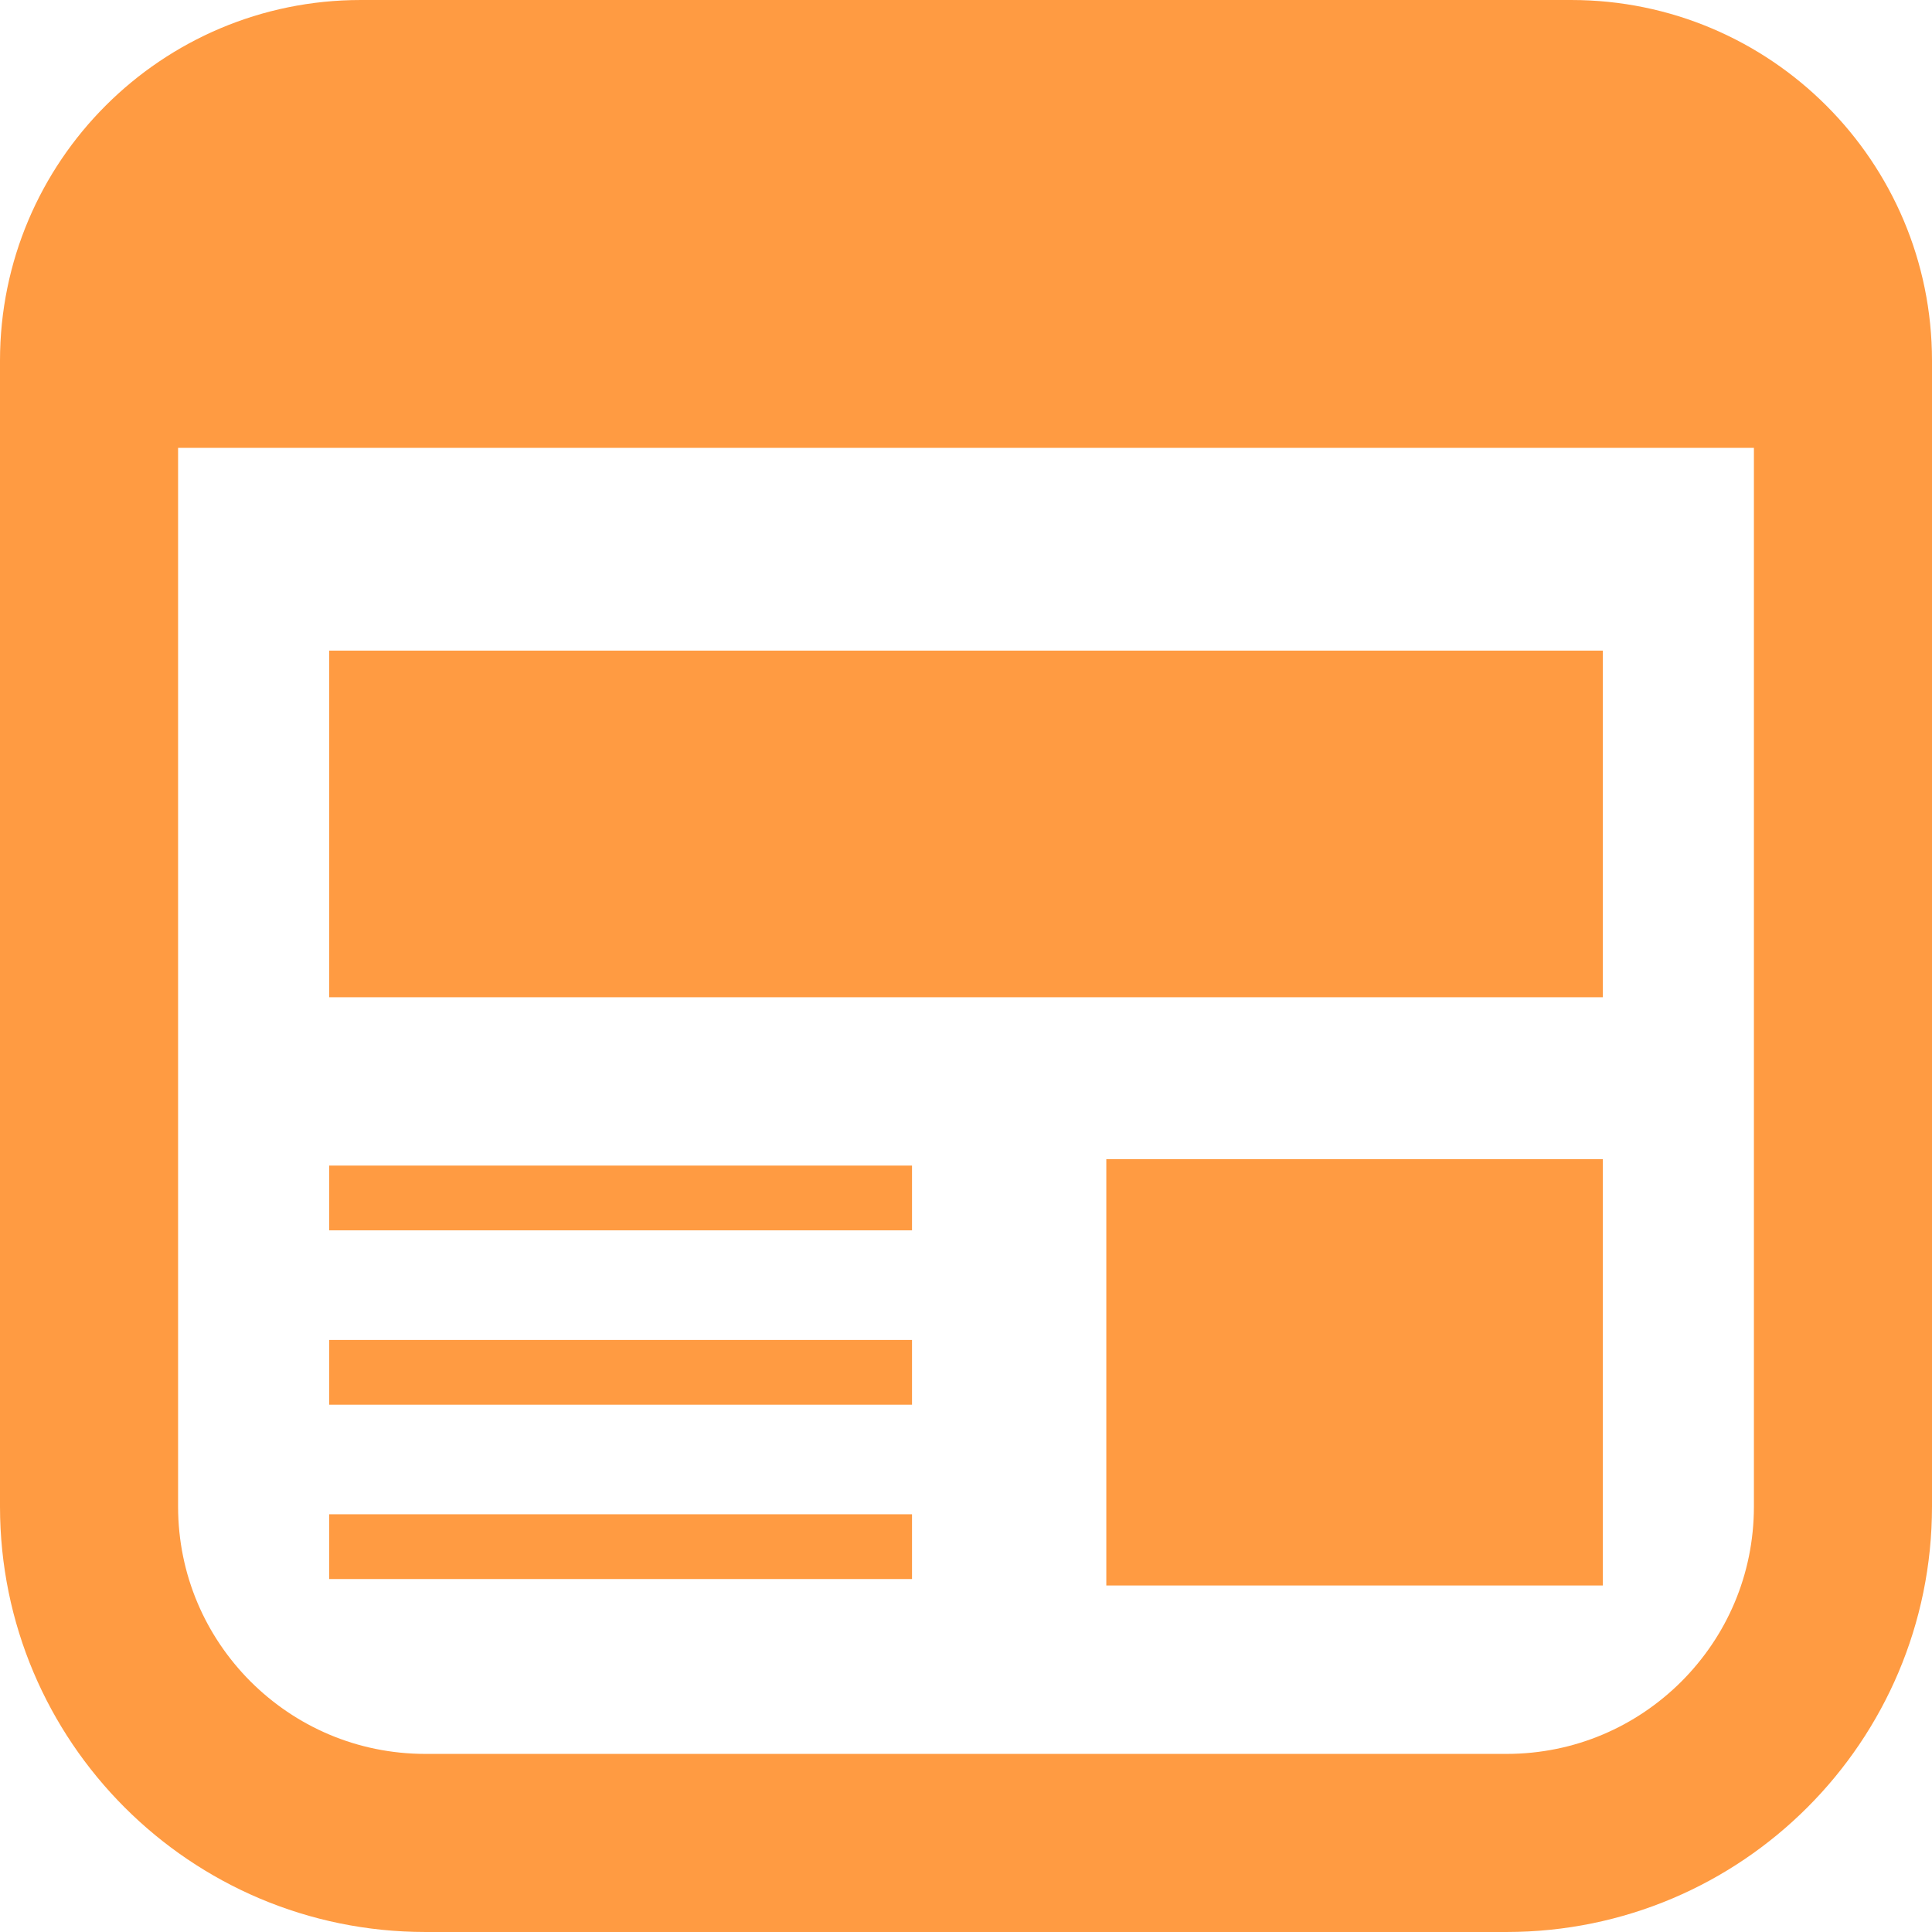
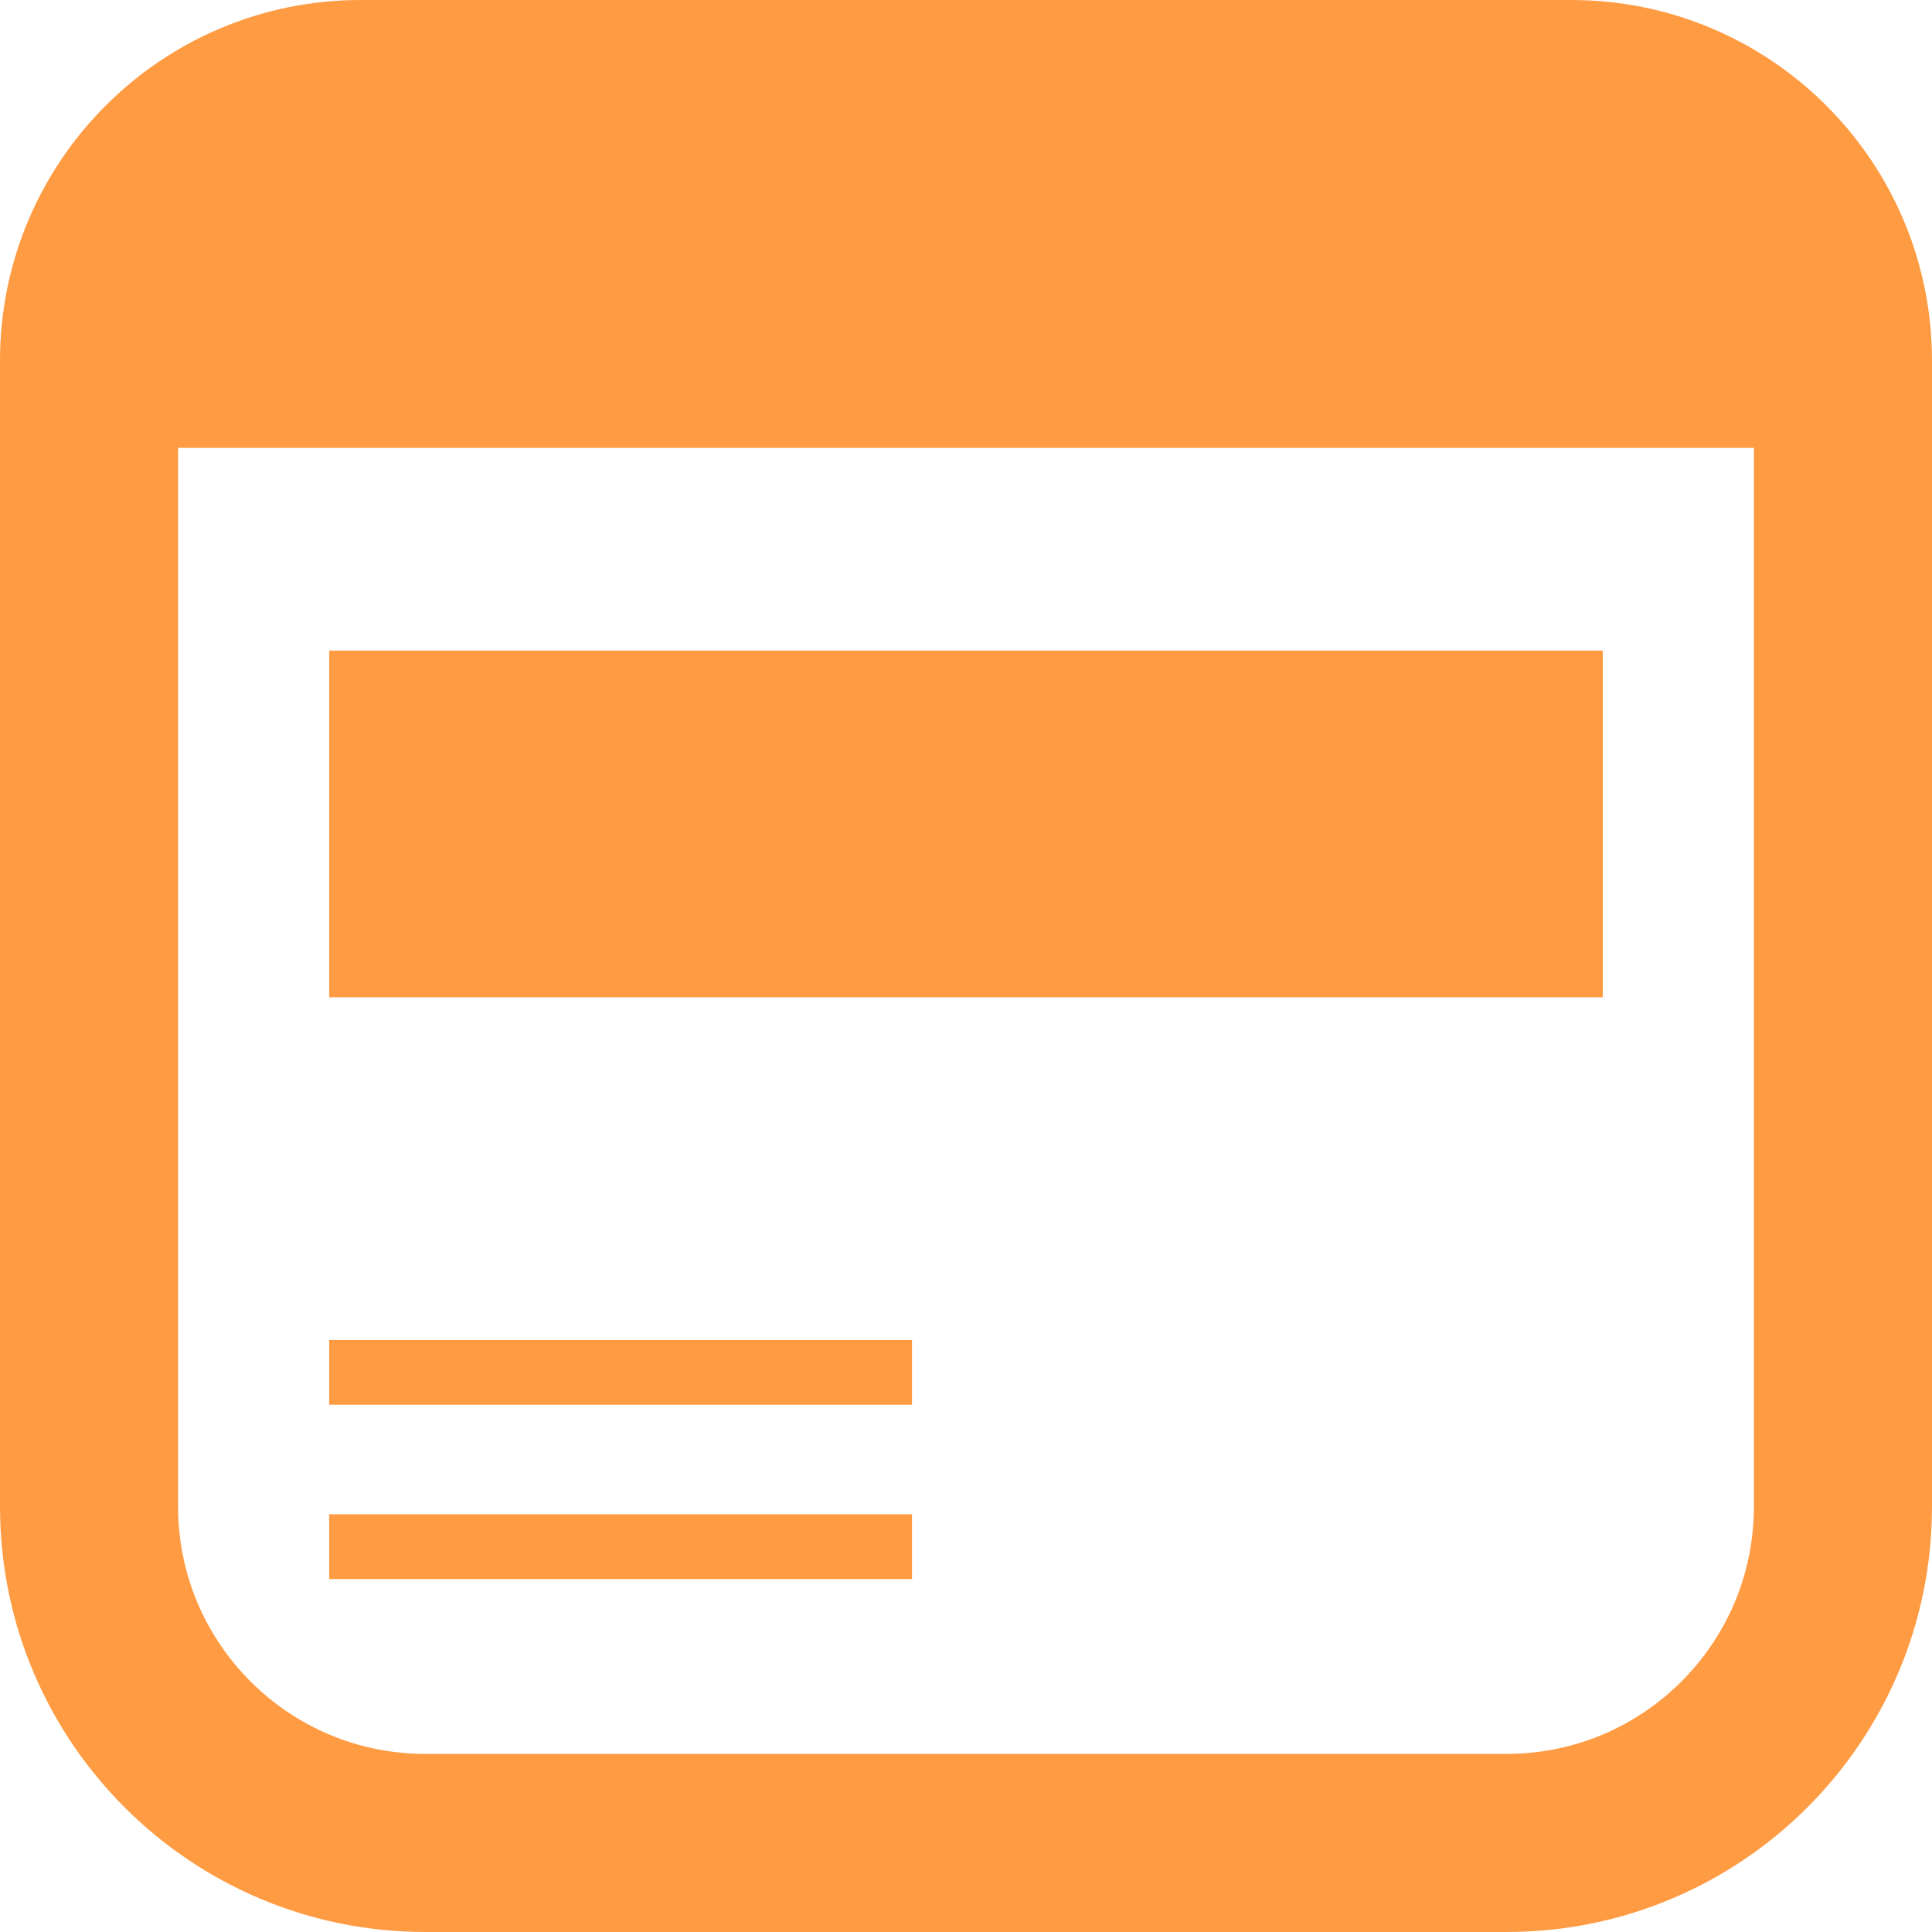
<svg xmlns="http://www.w3.org/2000/svg" version="1.1" id="_x32_" x="0px" y="0px" viewBox="0 0 512 512" style="width: 128px; height: 128px; opacity: 1;" xml:space="preserve">
  <style type="text/css">
	.st0{fill:#4B4B4B;}
</style>
  <g>
    <rect x="87.239" y="172.419" class="st0" width="337.518" height="91.86" style="fill: rgb(255, 155, 66);" />
-     <rect x="293.184" y="307.184" class="st0" width="131.573" height="112.986" style="fill: rgb(255, 155, 66);" />
-     <rect x="87.239" y="308.893" class="st0" width="154.454" height="17.162" style="fill: rgb(255, 155, 66);" />
    <rect x="87.239" y="401.299" class="st0" width="154.454" height="17.162" style="fill: rgb(255, 155, 66);" />
    <rect x="87.239" y="355.101" class="st0" width="154.454" height="17.162" style="fill: rgb(255, 155, 66);" />
    <path class="st0" d="M416.427,0.002H95.573C42.784,0.011,0.009,42.79,0,95.575v303.688c0.022,62.263,50.46,112.718,112.735,112.735   h286.53c62.272-0.017,112.718-50.464,112.735-112.735V95.575C511.992,42.79,469.212,0.011,416.427,0.002z M464.804,399.263   c-0.008,18.15-7.307,34.424-19.198,46.341c-11.916,11.891-28.19,19.19-46.341,19.198h-286.53   c-18.151-0.009-34.429-7.308-46.346-19.198c-11.886-11.916-19.185-28.19-19.194-46.341V118.695h417.609V399.263z" style="fill: rgb(255, 155, 66);" />
  </g>
</svg>